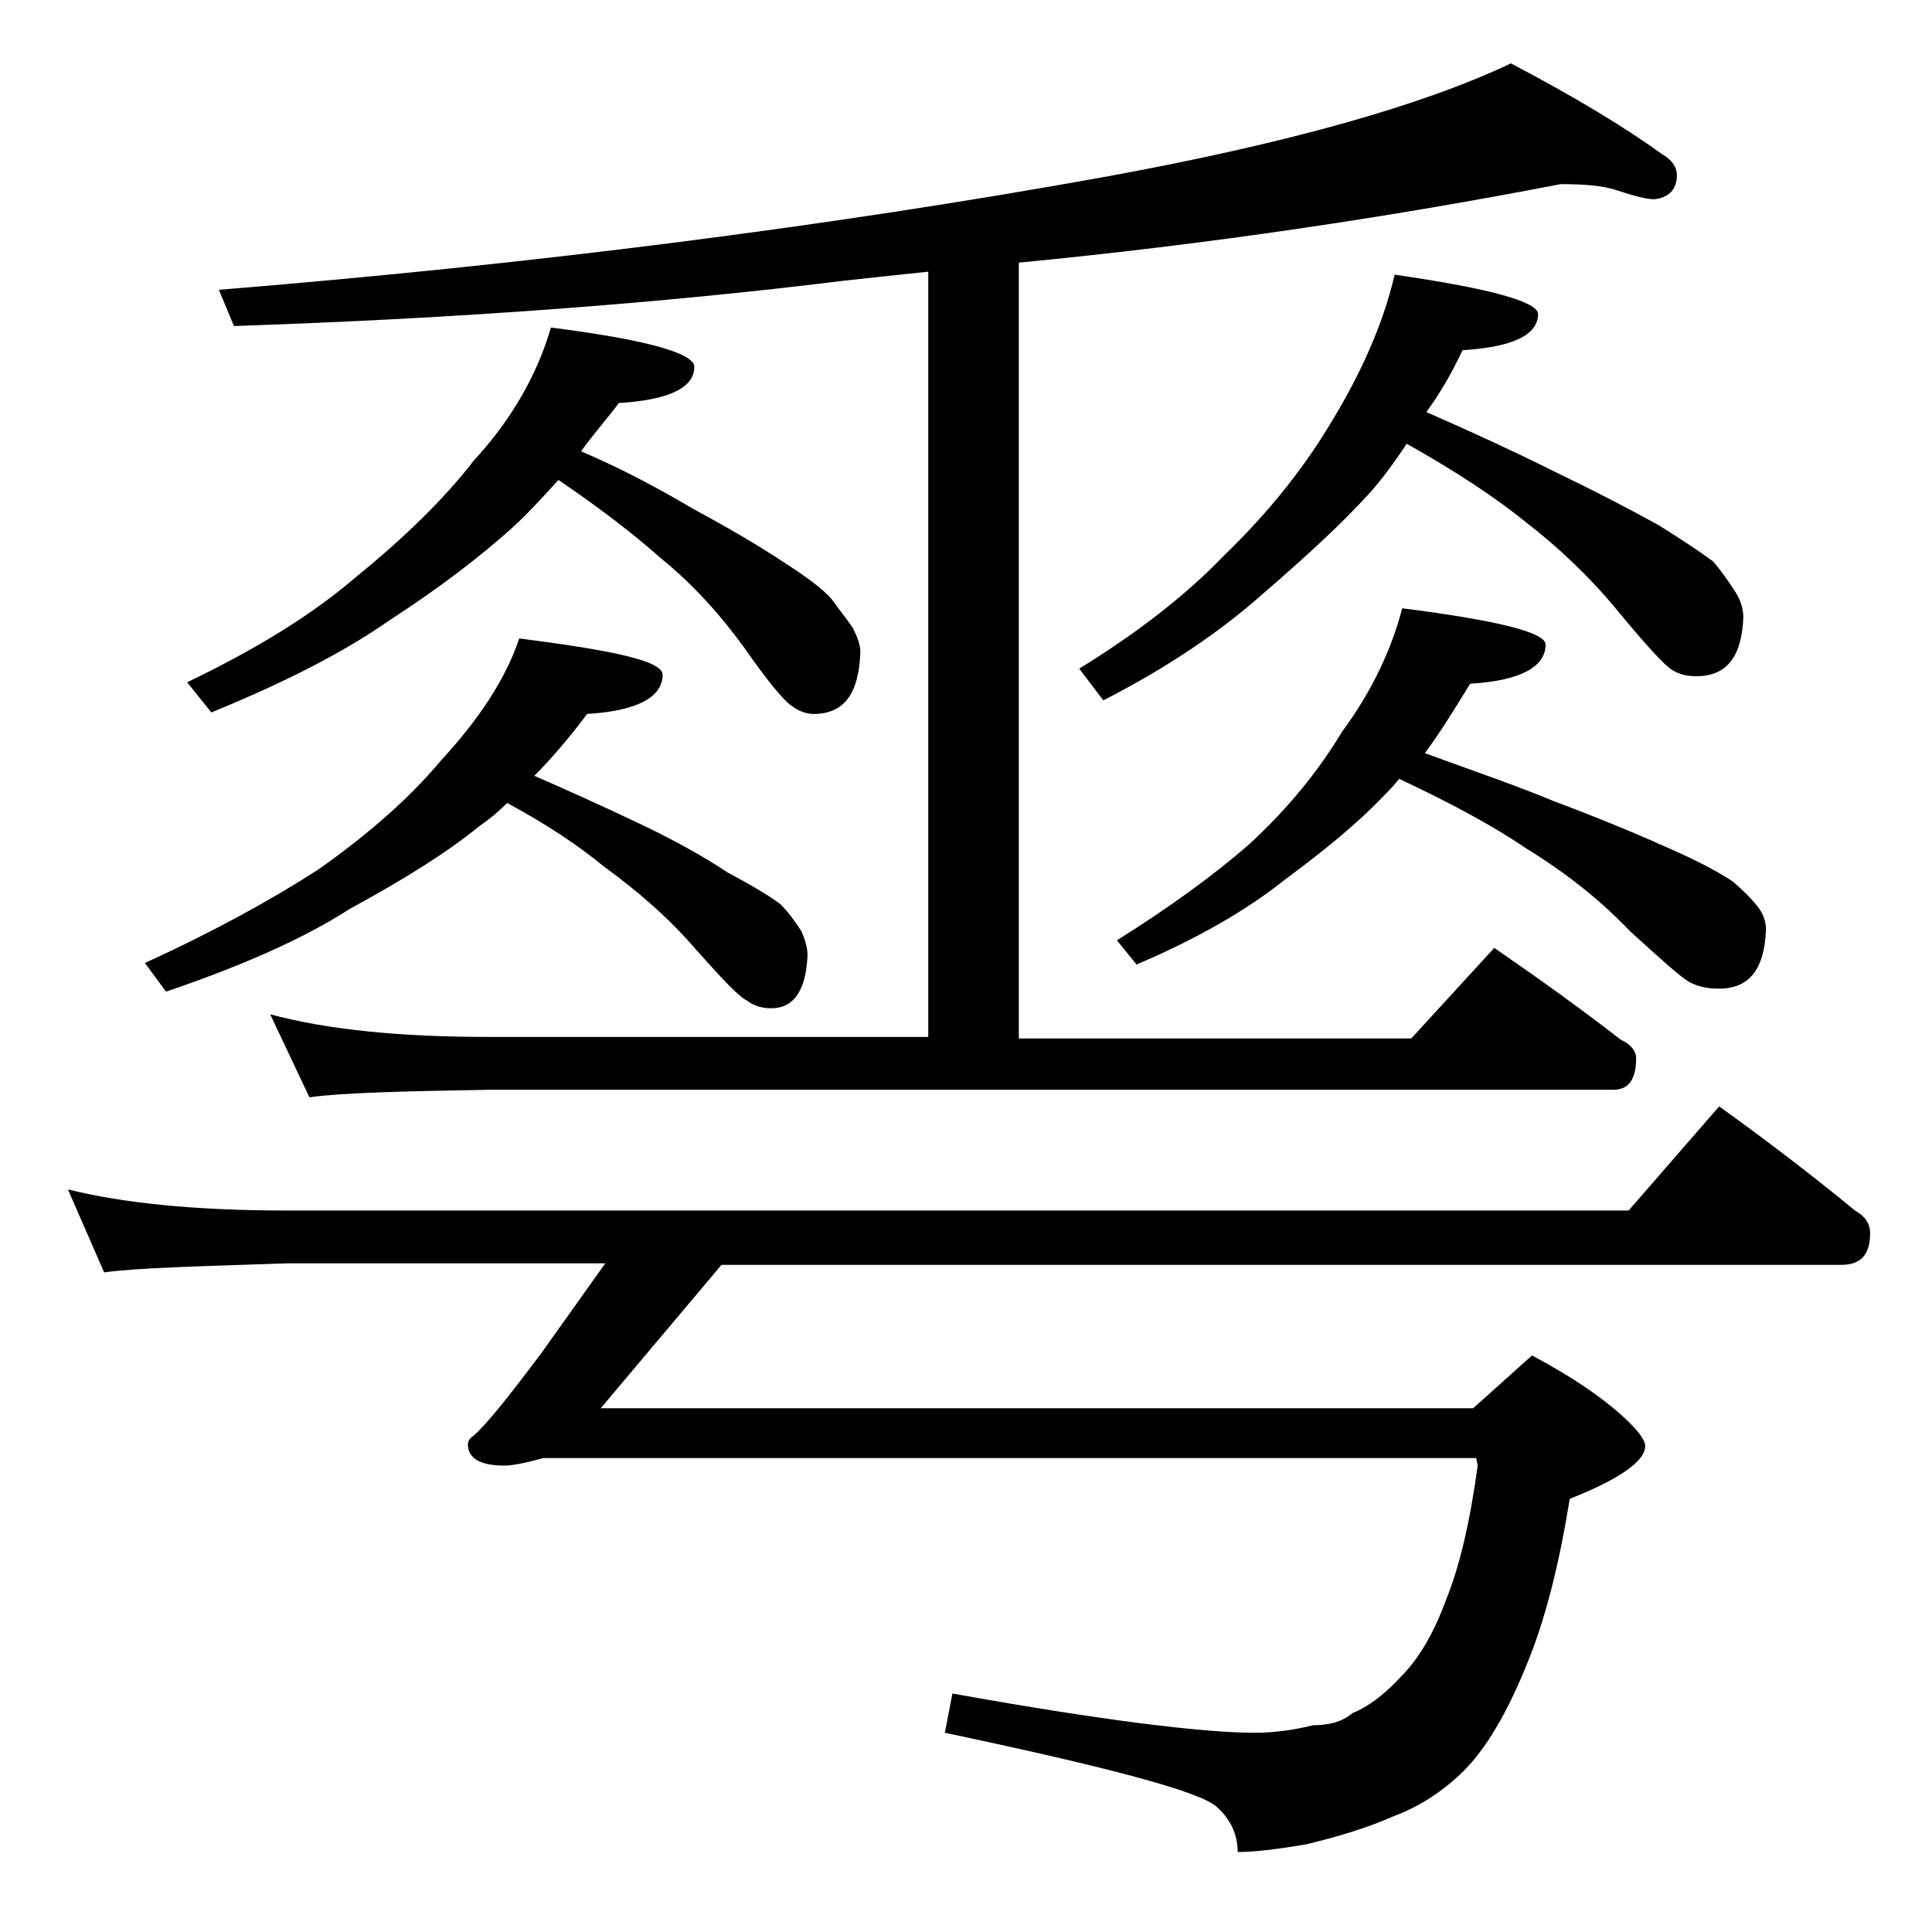
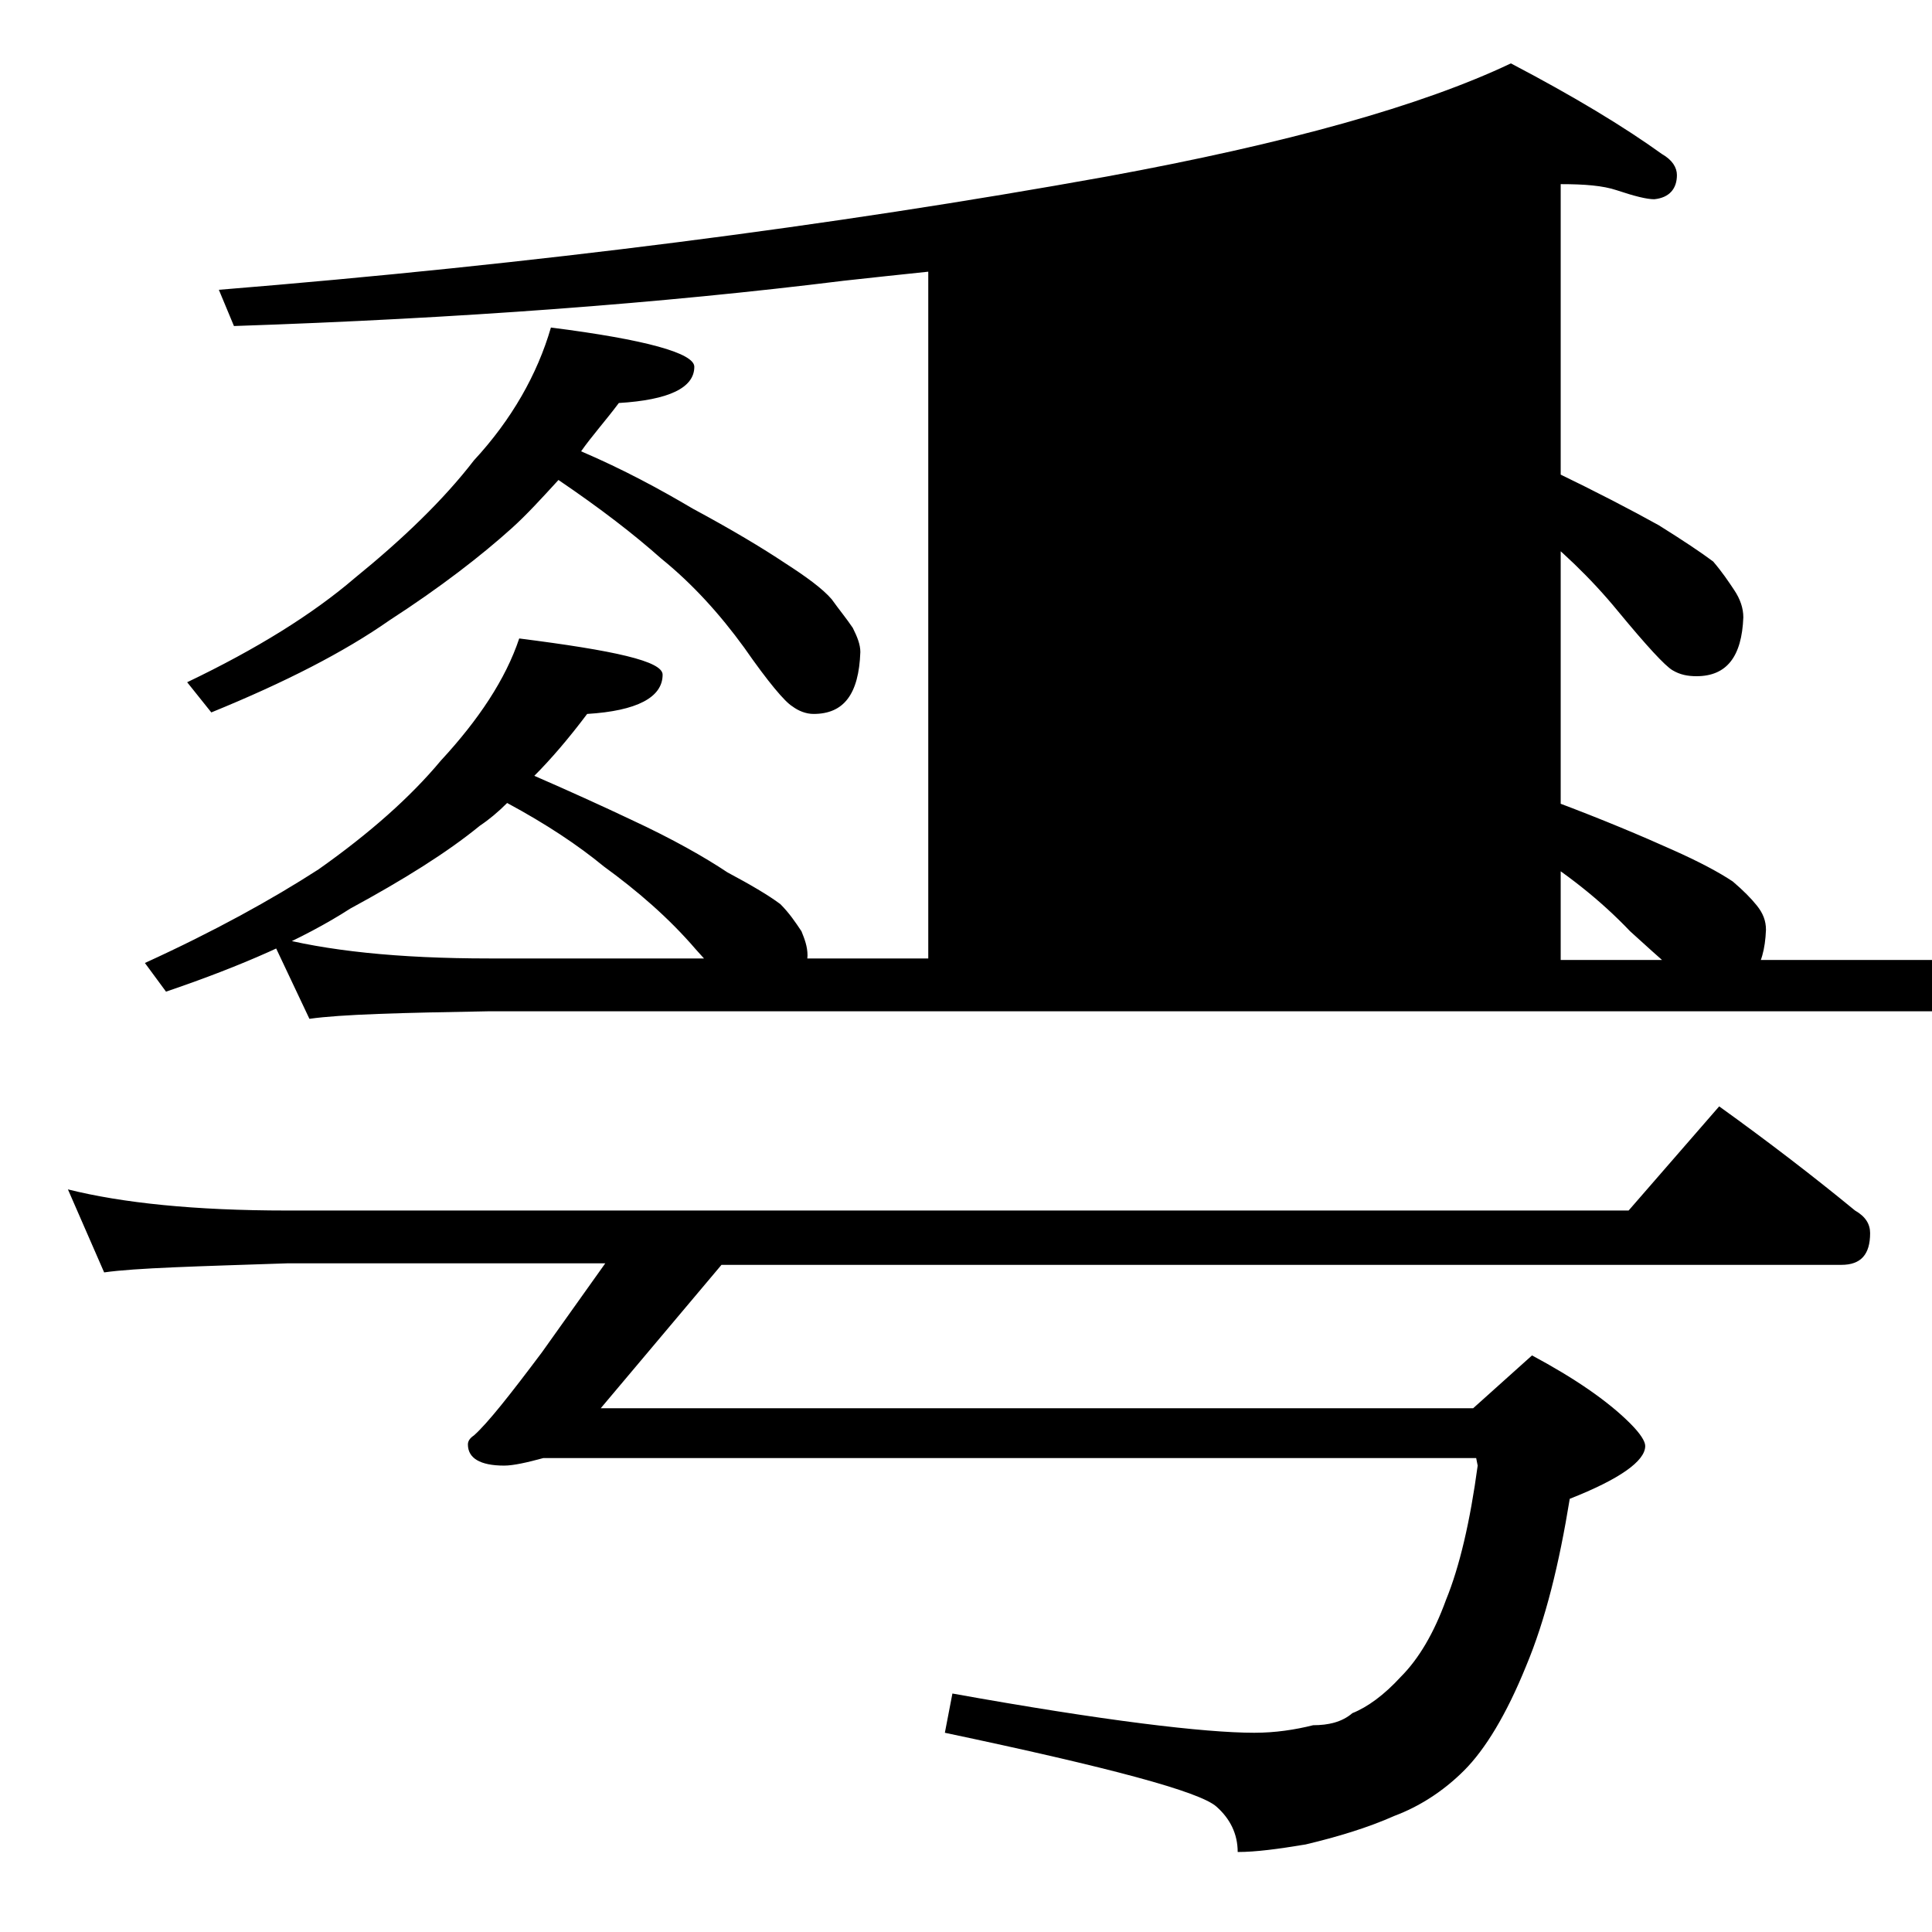
<svg xmlns="http://www.w3.org/2000/svg" version="1.1" id="Layer_1" x="0px" y="0px" viewBox="0 0 128 128" enable-background="new 0 0 128 128" xml:space="preserve">
-   <path d="M4.5,78.8c3.6,0.9,8.4,1.4,14.5,1.4h88.9l6-6.9c3.2,2.3,6.2,4.6,9,6.9c0.7,0.4,1,0.9,1,1.5c0,1.4-0.6,2.1-1.9,2.1H47.8  l-8,9.5h57.8l3.9-3.5c2.8,1.5,5,3,6.5,4.5c0.7,0.7,1,1.2,1,1.5c0,1-1.7,2.2-5,3.5c-0.7,4.3-1.6,8-2.9,11.1c-1.3,3.2-2.7,5.5-4.1,6.9  c-1.4,1.4-3,2.4-4.6,3c-1.8,0.8-3.8,1.4-5.9,1.9c-1.8,0.3-3.3,0.5-4.5,0.5c0-1.2-0.5-2.2-1.4-3c-1.1-1-7.1-2.6-18-4.9l0.5-2.6  c10,1.8,16.7,2.6,20,2.6c1.4,0,2.7-0.2,3.9-0.5c1,0,1.9-0.2,2.6-0.8c1-0.4,2.1-1.2,3.2-2.4c1.2-1.2,2.2-2.9,3-5.1  c0.9-2.2,1.6-5.2,2.1-8.9l-0.1-0.5H36c-1.1,0.3-2,0.5-2.6,0.5c-1.6,0-2.4-0.5-2.4-1.4c0-0.2,0.1-0.4,0.4-0.6  c0.9-0.8,2.4-2.7,4.5-5.5l4.2-5.9H19C13.1,83.9,9,84,6.9,84.3L4.5,78.8z M34.4,42.3c6.3,0.8,9.5,1.5,9.5,2.4c0,1.5-1.7,2.4-5,2.6  c-1.2,1.6-2.4,3-3.5,4.1c2.3,1,4.5,2,6.4,2.9c2.8,1.3,4.9,2.5,6.4,3.5c1.5,0.8,2.7,1.5,3.5,2.1c0.6,0.6,1,1.2,1.4,1.8  c0.2,0.5,0.4,1,0.4,1.6c-0.1,2.3-0.9,3.5-2.4,3.5c-0.7,0-1.2-0.2-1.6-0.5c-0.6-0.3-1.7-1.5-3.4-3.4c-1.8-2.1-3.9-3.9-6.1-5.5  c-1.7-1.4-3.8-2.8-6.4-4.2c-0.6,0.6-1.2,1.1-1.8,1.5c-2.2,1.8-5.1,3.6-8.6,5.5c-3.1,2-7.2,3.8-12.2,5.5l-1.4-1.9  c4.6-2.1,8.4-4.2,11.5-6.2c3.4-2.4,6.1-4.8,8.1-7.2C31.7,47.7,33.5,45,34.4,42.3z M36.5,21.7c6.3,0.8,9.5,1.7,9.5,2.6  c0,1.4-1.7,2.2-5,2.4c-0.9,1.2-1.8,2.2-2.5,3.2c2.8,1.2,5.2,2.5,7.4,3.8c2.6,1.4,4.6,2.6,6.1,3.6c1.4,0.9,2.5,1.7,3.1,2.4  c0.5,0.7,1,1.3,1.4,1.9c0.3,0.6,0.5,1.1,0.5,1.6c-0.1,2.8-1.1,4.1-3.1,4.1c-0.5,0-1-0.2-1.4-0.5c-0.5-0.3-1.6-1.6-3.2-3.9  c-1.6-2.2-3.4-4.2-5.5-5.9c-1.8-1.6-4-3.3-6.8-5.2c-1.1,1.2-2.1,2.3-3.1,3.2c-2,1.8-4.7,3.9-8.1,6.1c-3,2.1-6.9,4.1-11.8,6.1l-1.6-2  c4.6-2.2,8.3-4.5,11.1-6.9c3.2-2.6,5.9-5.2,7.9-7.8C33.9,27.8,35.6,24.8,36.5,21.7z M103.4,12.2c-11.4,2.2-23.4,4-35.9,5.2v51.4h26  l5.5-6c2.9,2,5.7,4,8.4,6.1c0.7,0.3,1,0.8,1,1.2c0,1.4-0.5,2.1-1.5,2.1H32.4c-5.8,0.1-9.8,0.2-11.9,0.5l-2.6-5.5  c3.7,1,8.5,1.5,14.5,1.5h29.1V18c-1.9,0.2-3.8,0.4-5.6,0.6c-12.1,1.5-25.5,2.5-40.4,3l-1-2.4c20.9-1.7,40.5-4.2,58.8-7.5  c12-2.2,20.9-4.7,26.8-7.5c4.2,2.2,7.5,4.2,10,6c0.7,0.4,1,0.9,1,1.4c0,0.9-0.5,1.5-1.5,1.6c-0.5,0-1.3-0.2-2.5-0.6  C106.2,12.3,105,12.2,103.4,12.2z M92.4,18.2c6.3,0.9,9.5,1.8,9.5,2.6c0,1.4-1.7,2.2-5,2.4c-0.8,1.7-1.6,3-2.4,4.1  c3.2,1.4,6,2.7,8.4,3.9c2.9,1.4,5.2,2.6,7,3.6c1.6,1,2.8,1.8,3.6,2.4c0.6,0.7,1,1.3,1.4,1.9c0.4,0.6,0.6,1.2,0.6,1.8  c-0.1,2.6-1.1,3.9-3.1,3.9c-0.6,0-1.1-0.1-1.6-0.4c-0.5-0.3-1.7-1.6-3.6-3.9c-1.8-2.2-3.9-4.2-6.1-5.9c-2.1-1.7-4.7-3.4-7.9-5.2  c-0.8,1.2-1.6,2.3-2.4,3.2c-1.9,2.1-4.3,4.3-7.2,6.8c-2.7,2.4-6.2,4.8-10.5,7l-1.6-2.1c3.9-2.4,7.1-4.9,9.6-7.5  c2.9-2.8,5.2-5.7,6.9-8.5C90.1,24.9,91.6,21.6,92.4,18.2z M92.9,40.3c6.3,0.8,9.5,1.6,9.5,2.4c0,1.5-1.7,2.4-5,2.6  c-1.1,1.8-2.1,3.4-3,4.6c3.3,1.2,6.2,2.2,8.6,3.2c3.2,1.2,5.8,2.3,7.8,3.2c1.8,0.8,3.1,1.5,4,2.1c0.7,0.6,1.2,1.1,1.6,1.6  c0.4,0.5,0.6,1,0.6,1.6c-0.1,2.6-1.1,3.9-3.1,3.9c-0.7,0-1.3-0.1-1.9-0.4c-0.6-0.3-1.9-1.5-4-3.4c-2-2.1-4.3-3.9-6.9-5.5  c-2.2-1.5-5-3-8.4-4.6c-0.4,0.5-0.8,0.9-1,1.1c-1.7,1.8-3.9,3.6-6.6,5.6c-2.5,2-5.8,3.9-9.8,5.6L74,62.3c3.5-2.2,6.4-4.3,8.8-6.4  c2.6-2.4,4.6-4.9,6.1-7.4C90.9,45.8,92.2,43,92.9,40.3z" />
+   <path d="M4.5,78.8c3.6,0.9,8.4,1.4,14.5,1.4h88.9l6-6.9c3.2,2.3,6.2,4.6,9,6.9c0.7,0.4,1,0.9,1,1.5c0,1.4-0.6,2.1-1.9,2.1H47.8  l-8,9.5h57.8l3.9-3.5c2.8,1.5,5,3,6.5,4.5c0.7,0.7,1,1.2,1,1.5c0,1-1.7,2.2-5,3.5c-0.7,4.3-1.6,8-2.9,11.1c-1.3,3.2-2.7,5.5-4.1,6.9  c-1.4,1.4-3,2.4-4.6,3c-1.8,0.8-3.8,1.4-5.9,1.9c-1.8,0.3-3.3,0.5-4.5,0.5c0-1.2-0.5-2.2-1.4-3c-1.1-1-7.1-2.6-18-4.9l0.5-2.6  c10,1.8,16.7,2.6,20,2.6c1.4,0,2.7-0.2,3.9-0.5c1,0,1.9-0.2,2.6-0.8c1-0.4,2.1-1.2,3.2-2.4c1.2-1.2,2.2-2.9,3-5.1  c0.9-2.2,1.6-5.2,2.1-8.9l-0.1-0.5H36c-1.1,0.3-2,0.5-2.6,0.5c-1.6,0-2.4-0.5-2.4-1.4c0-0.2,0.1-0.4,0.4-0.6  c0.9-0.8,2.4-2.7,4.5-5.5l4.2-5.9H19C13.1,83.9,9,84,6.9,84.3L4.5,78.8z M34.4,42.3c6.3,0.8,9.5,1.5,9.5,2.4c0,1.5-1.7,2.4-5,2.6  c-1.2,1.6-2.4,3-3.5,4.1c2.3,1,4.5,2,6.4,2.9c2.8,1.3,4.9,2.5,6.4,3.5c1.5,0.8,2.7,1.5,3.5,2.1c0.6,0.6,1,1.2,1.4,1.8  c0.2,0.5,0.4,1,0.4,1.6c-0.1,2.3-0.9,3.5-2.4,3.5c-0.7,0-1.2-0.2-1.6-0.5c-0.6-0.3-1.7-1.5-3.4-3.4c-1.8-2.1-3.9-3.9-6.1-5.5  c-1.7-1.4-3.8-2.8-6.4-4.2c-0.6,0.6-1.2,1.1-1.8,1.5c-2.2,1.8-5.1,3.6-8.6,5.5c-3.1,2-7.2,3.8-12.2,5.5l-1.4-1.9  c4.6-2.1,8.4-4.2,11.5-6.2c3.4-2.4,6.1-4.8,8.1-7.2C31.7,47.7,33.5,45,34.4,42.3z M36.5,21.7c6.3,0.8,9.5,1.7,9.5,2.6  c0,1.4-1.7,2.2-5,2.4c-0.9,1.2-1.8,2.2-2.5,3.2c2.8,1.2,5.2,2.5,7.4,3.8c2.6,1.4,4.6,2.6,6.1,3.6c1.4,0.9,2.5,1.7,3.1,2.4  c0.5,0.7,1,1.3,1.4,1.9c0.3,0.6,0.5,1.1,0.5,1.6c-0.1,2.8-1.1,4.1-3.1,4.1c-0.5,0-1-0.2-1.4-0.5c-0.5-0.3-1.6-1.6-3.2-3.9  c-1.6-2.2-3.4-4.2-5.5-5.9c-1.8-1.6-4-3.3-6.8-5.2c-1.1,1.2-2.1,2.3-3.1,3.2c-2,1.8-4.7,3.9-8.1,6.1c-3,2.1-6.9,4.1-11.8,6.1l-1.6-2  c4.6-2.2,8.3-4.5,11.1-6.9c3.2-2.6,5.9-5.2,7.9-7.8C33.9,27.8,35.6,24.8,36.5,21.7z M103.4,12.2v51.4h26  l5.5-6c2.9,2,5.7,4,8.4,6.1c0.7,0.3,1,0.8,1,1.2c0,1.4-0.5,2.1-1.5,2.1H32.4c-5.8,0.1-9.8,0.2-11.9,0.5l-2.6-5.5  c3.7,1,8.5,1.5,14.5,1.5h29.1V18c-1.9,0.2-3.8,0.4-5.6,0.6c-12.1,1.5-25.5,2.5-40.4,3l-1-2.4c20.9-1.7,40.5-4.2,58.8-7.5  c12-2.2,20.9-4.7,26.8-7.5c4.2,2.2,7.5,4.2,10,6c0.7,0.4,1,0.9,1,1.4c0,0.9-0.5,1.5-1.5,1.6c-0.5,0-1.3-0.2-2.5-0.6  C106.2,12.3,105,12.2,103.4,12.2z M92.4,18.2c6.3,0.9,9.5,1.8,9.5,2.6c0,1.4-1.7,2.2-5,2.4c-0.8,1.7-1.6,3-2.4,4.1  c3.2,1.4,6,2.7,8.4,3.9c2.9,1.4,5.2,2.6,7,3.6c1.6,1,2.8,1.8,3.6,2.4c0.6,0.7,1,1.3,1.4,1.9c0.4,0.6,0.6,1.2,0.6,1.8  c-0.1,2.6-1.1,3.9-3.1,3.9c-0.6,0-1.1-0.1-1.6-0.4c-0.5-0.3-1.7-1.6-3.6-3.9c-1.8-2.2-3.9-4.2-6.1-5.9c-2.1-1.7-4.7-3.4-7.9-5.2  c-0.8,1.2-1.6,2.3-2.4,3.2c-1.9,2.1-4.3,4.3-7.2,6.8c-2.7,2.4-6.2,4.8-10.5,7l-1.6-2.1c3.9-2.4,7.1-4.9,9.6-7.5  c2.9-2.8,5.2-5.7,6.9-8.5C90.1,24.9,91.6,21.6,92.4,18.2z M92.9,40.3c6.3,0.8,9.5,1.6,9.5,2.4c0,1.5-1.7,2.4-5,2.6  c-1.1,1.8-2.1,3.4-3,4.6c3.3,1.2,6.2,2.2,8.6,3.2c3.2,1.2,5.8,2.3,7.8,3.2c1.8,0.8,3.1,1.5,4,2.1c0.7,0.6,1.2,1.1,1.6,1.6  c0.4,0.5,0.6,1,0.6,1.6c-0.1,2.6-1.1,3.9-3.1,3.9c-0.7,0-1.3-0.1-1.9-0.4c-0.6-0.3-1.9-1.5-4-3.4c-2-2.1-4.3-3.9-6.9-5.5  c-2.2-1.5-5-3-8.4-4.6c-0.4,0.5-0.8,0.9-1,1.1c-1.7,1.8-3.9,3.6-6.6,5.6c-2.5,2-5.8,3.9-9.8,5.6L74,62.3c3.5-2.2,6.4-4.3,8.8-6.4  c2.6-2.4,4.6-4.9,6.1-7.4C90.9,45.8,92.2,43,92.9,40.3z" />
</svg>